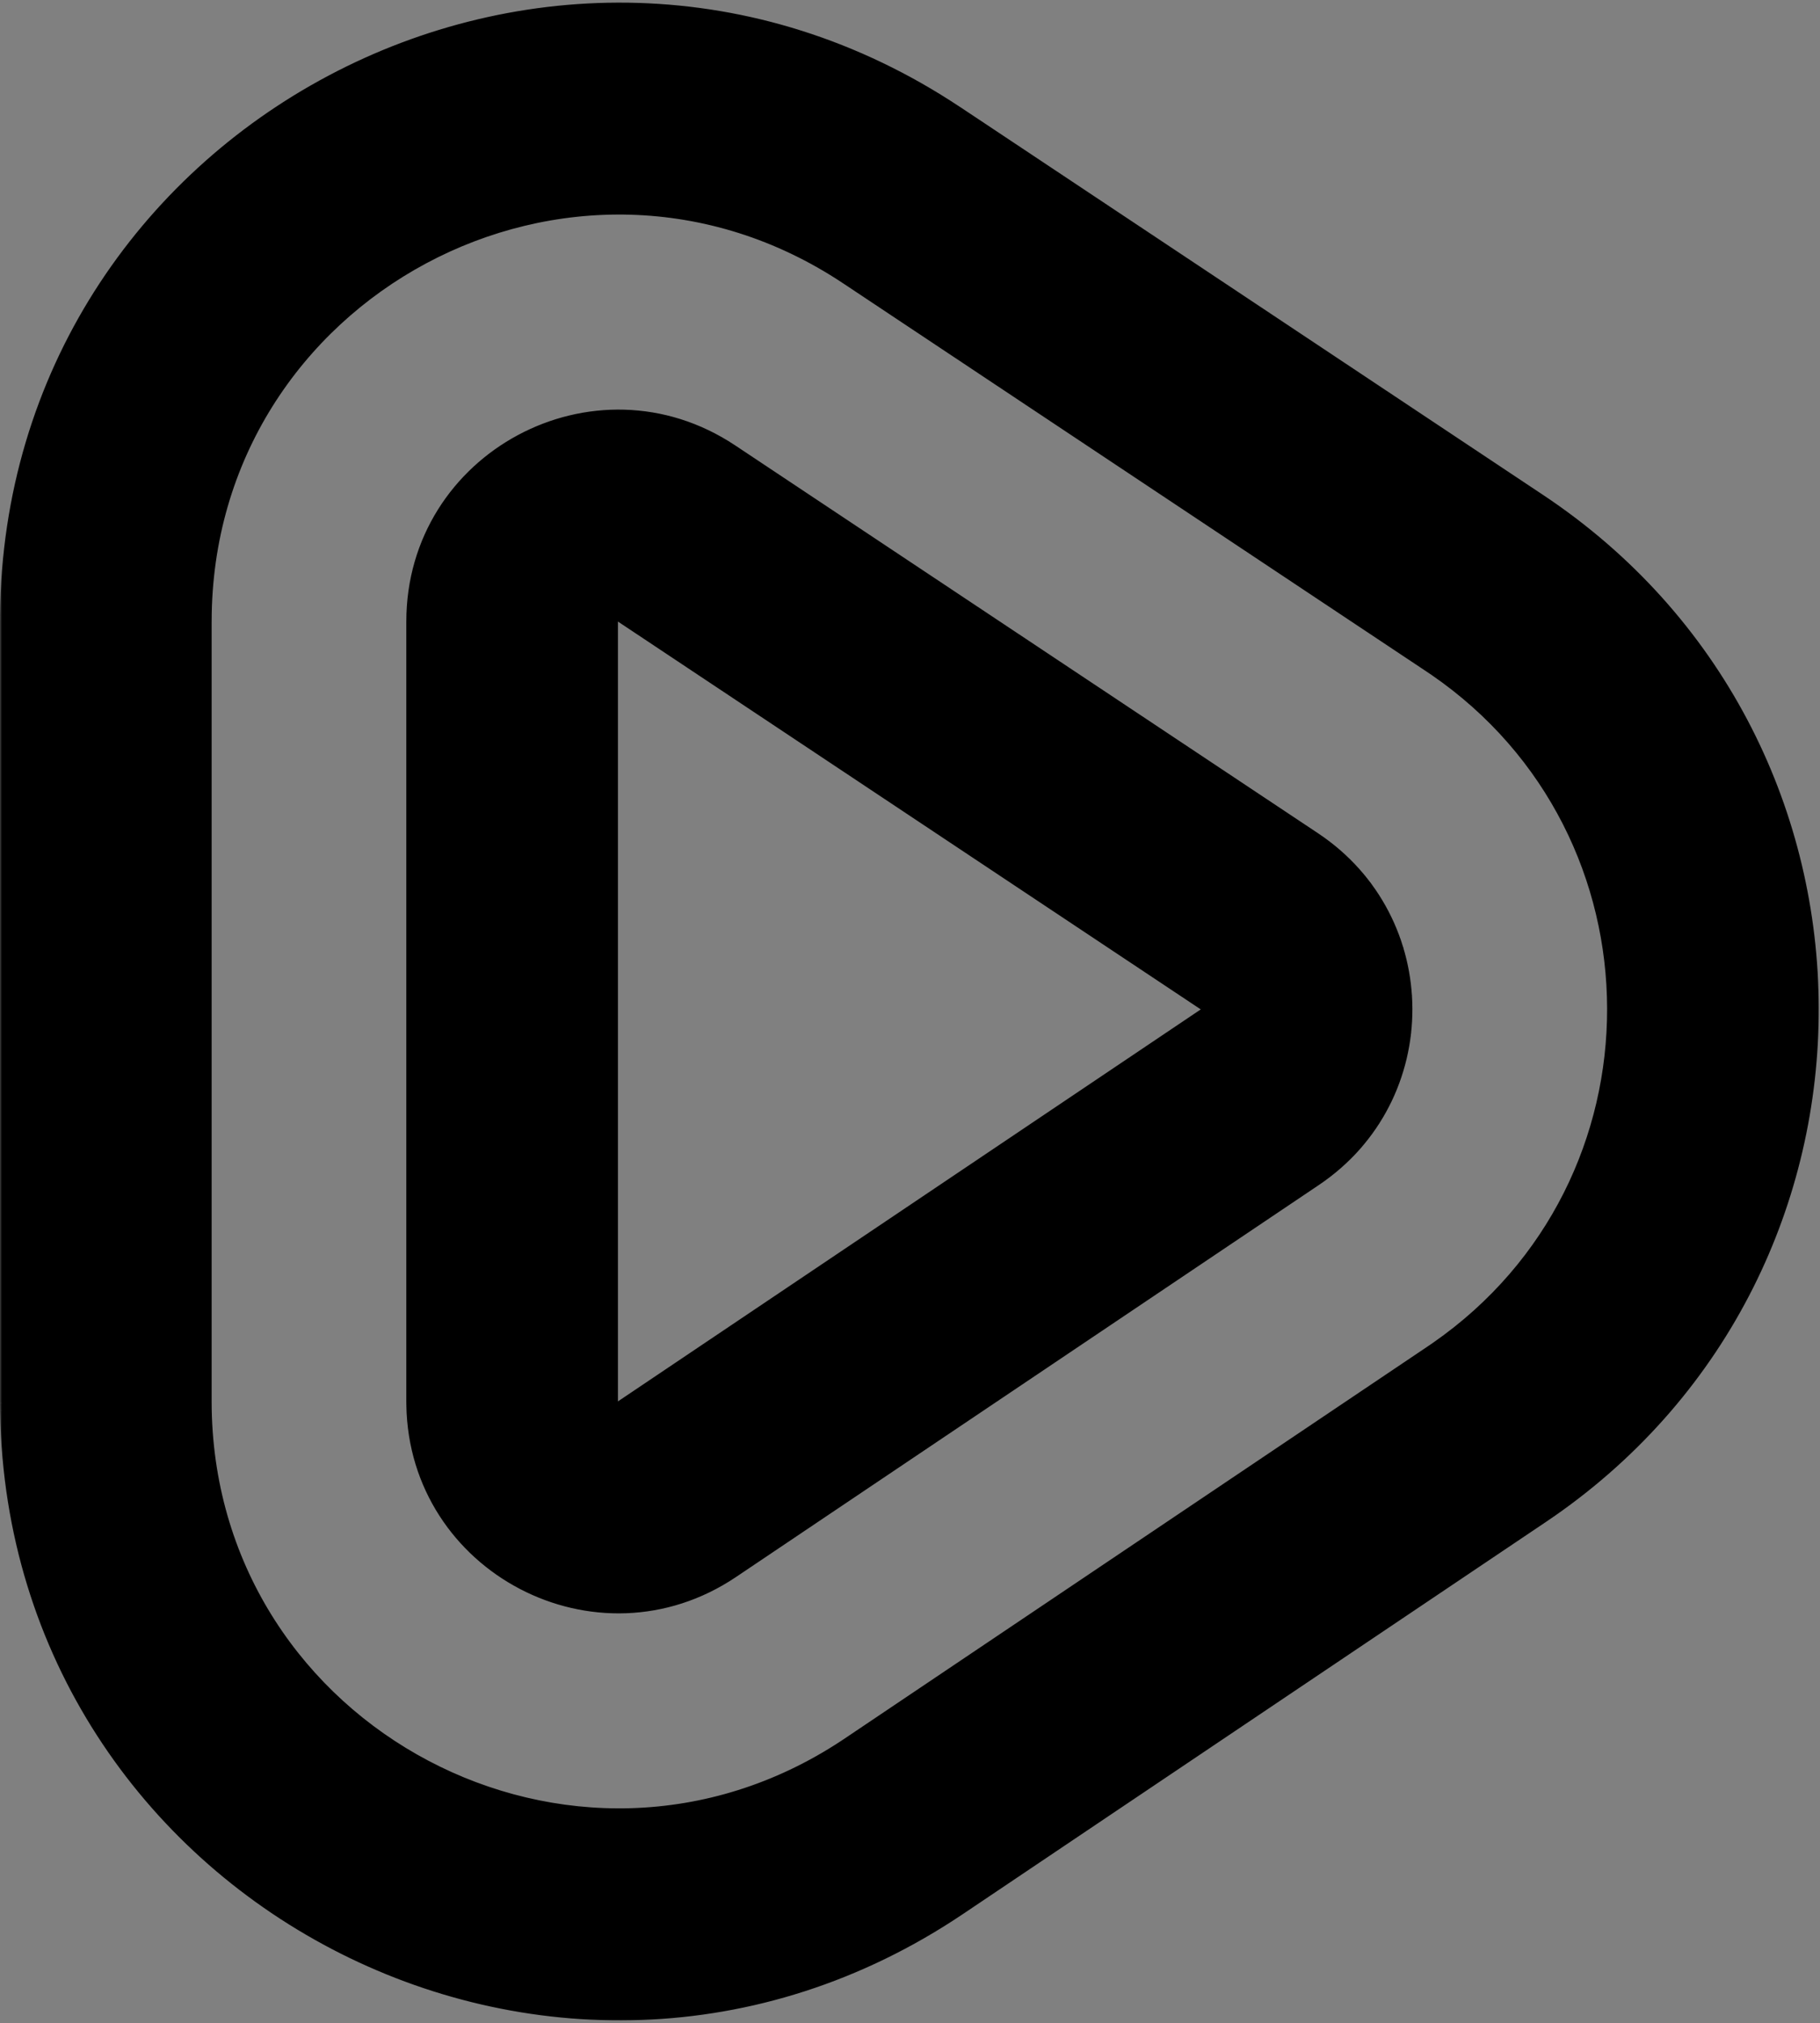
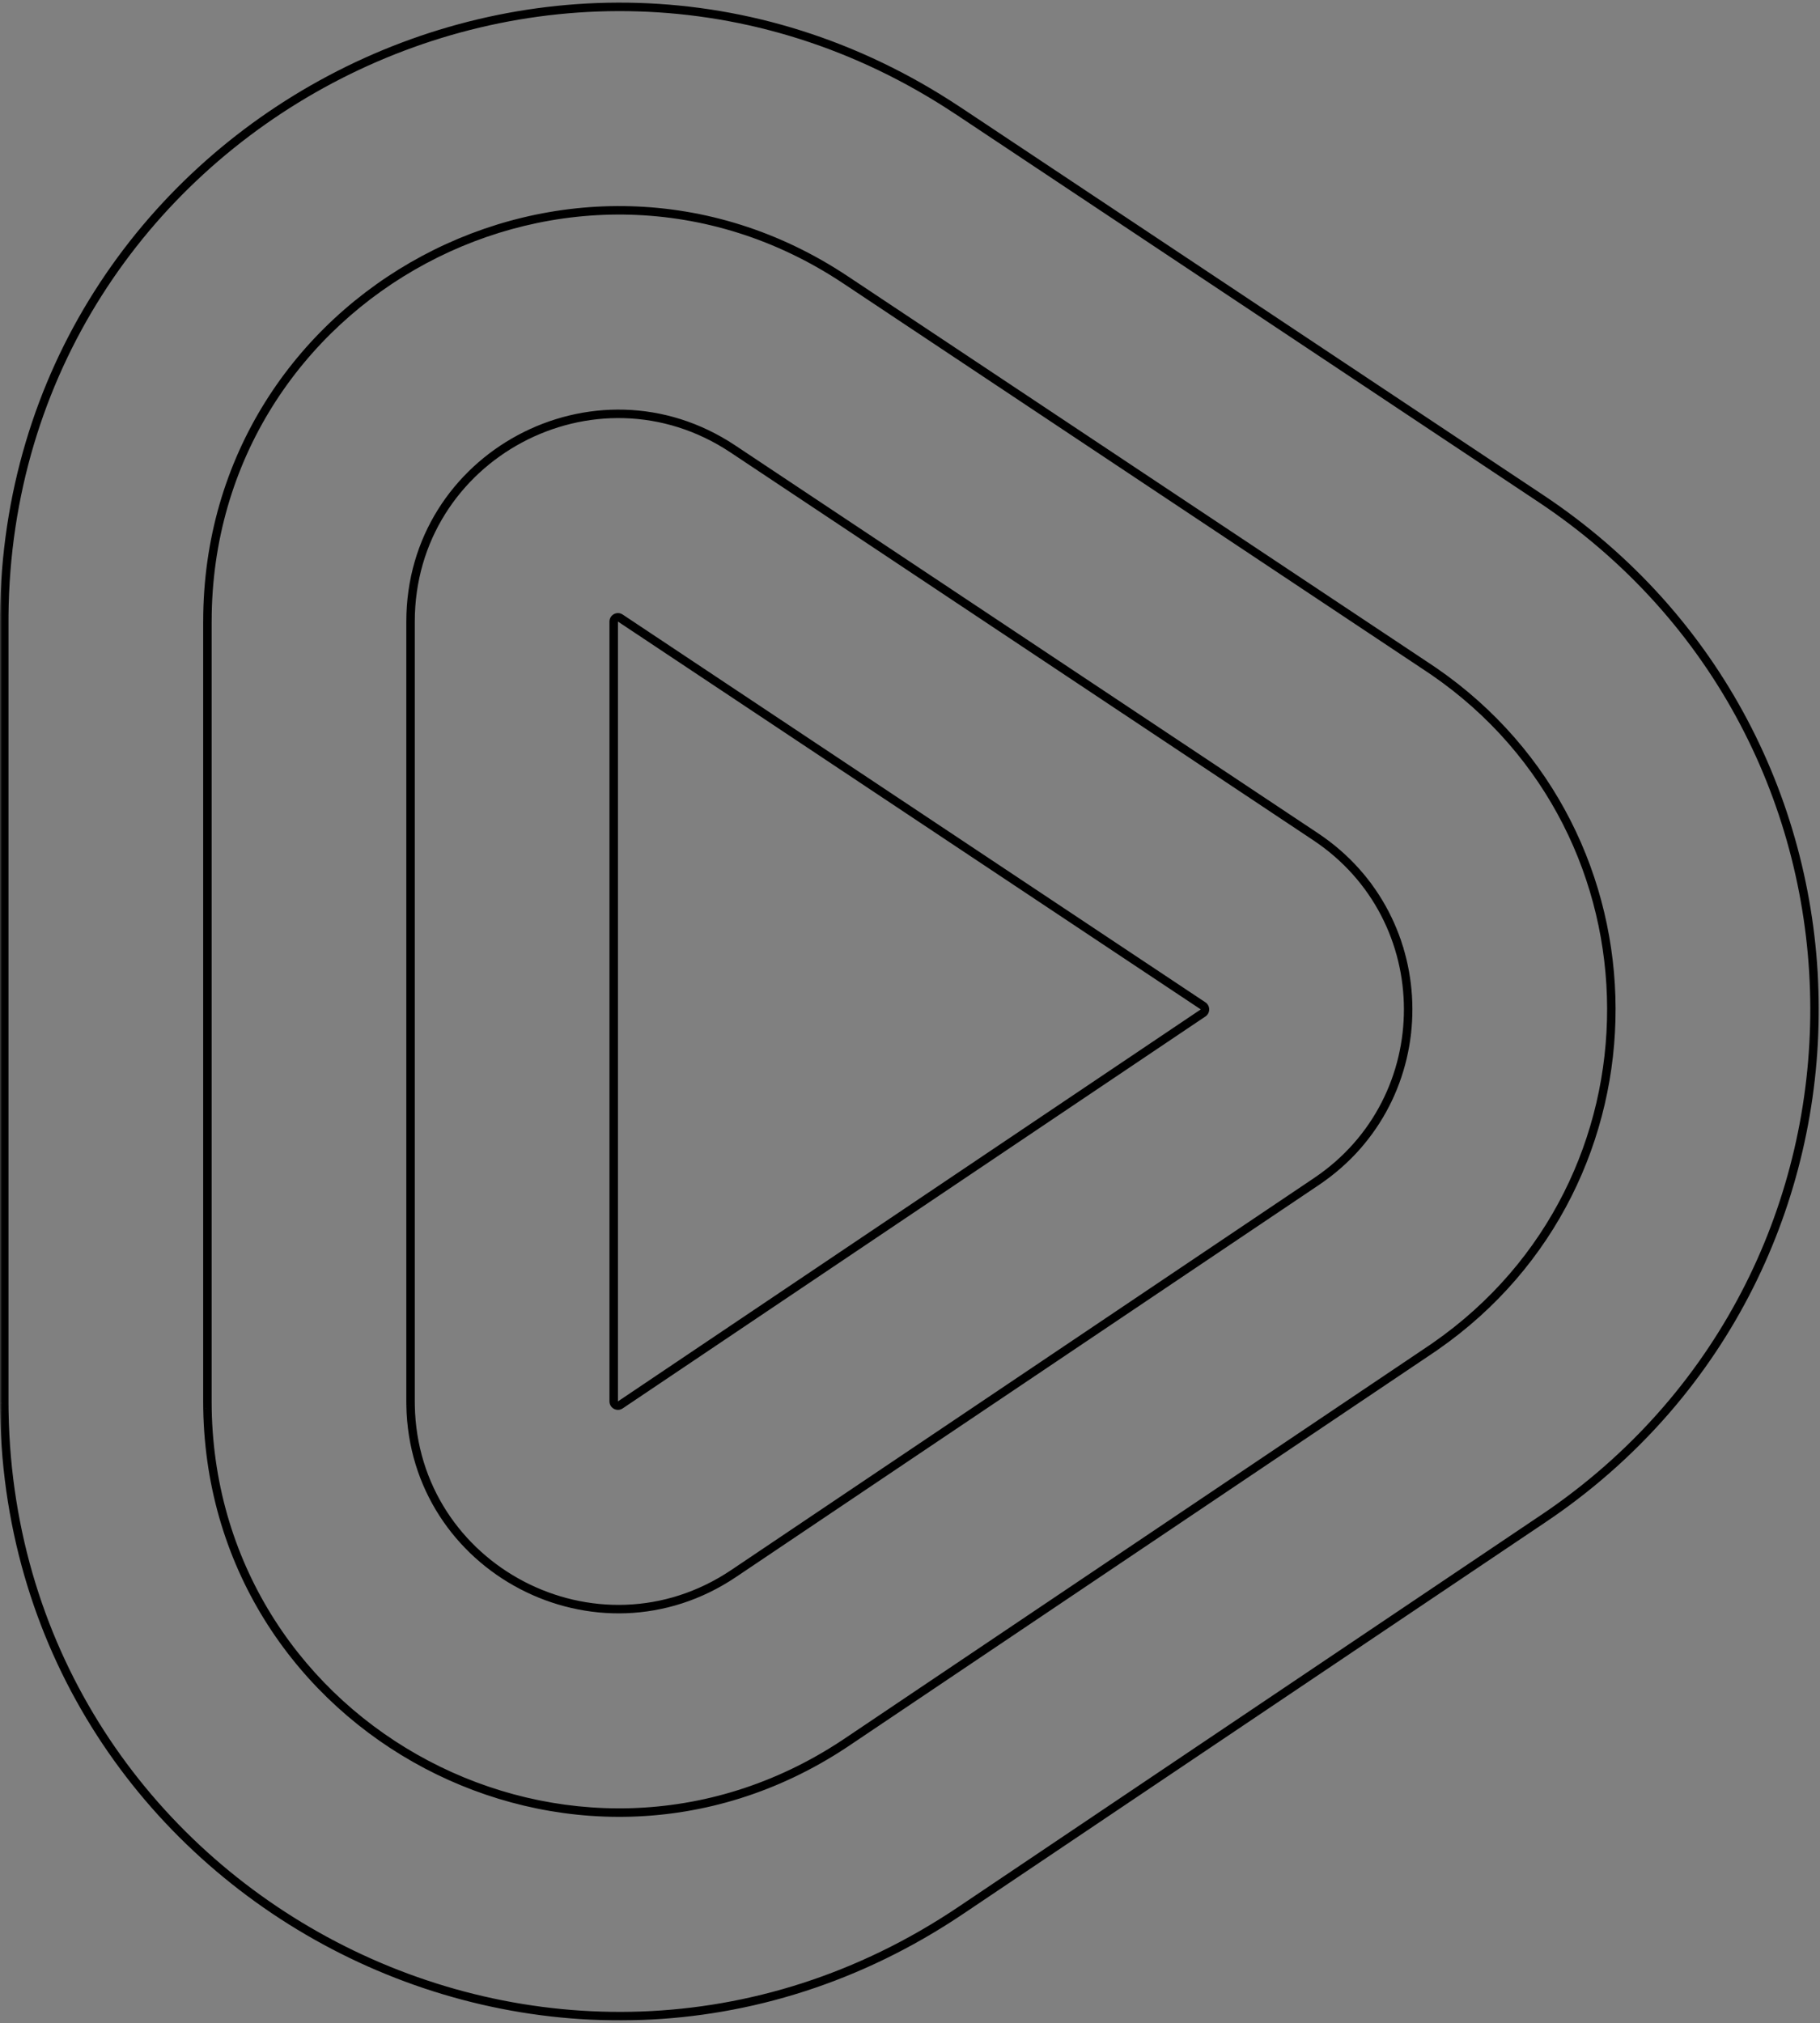
<svg xmlns="http://www.w3.org/2000/svg" viewBox="0 0 430 478">
  <rect x="0" y="0" width="430" height="478" fill="#808080" stroke="none" />
  <mask id="a" x="0" y="-0.377" width="430" height="478" fill="black" maskUnits="userSpaceOnUse">
    <rect y="-.377" width="430" height="478" fill="#fff" />
    <path d="m284.26 237.67c0.037 0.025 0.072 0.051 0.104 0.08l-0.104-0.08z" clip-rule="evenodd" fill-rule="evenodd" />
    <path d="m97 146.87c0-39.118 43.58-62.465 76.146-40.793l137.7 91.638c29.051 19.333 29.156 61.975 0.2 81.451l-137.7 92.618c-32.296 21.721-75.664-1.07-76.339-39.742l-0.008-0.917v-184.26zm48 184.26c0 0.801 0.894 1.277 1.558 0.83l137.7-92.618c0.517-0.348 0.579-1.058 0.189-1.494-0.027-0.031-0.056-0.06-0.089-0.088l-0.104-0.08-137.7-91.638c-0.665-0.442-1.554 0.034-1.554 0.833v184.26z" />
    <path d="m1.006 145.51c1.002-114.94 129.33-183.24 225.33-119.36l137.7 91.638 0.154 0.102 0.153 0.104 1.501 1.016 0.162 0.111c83.348 57.398 83.65 180.55 0.585 238.35l-0.155 0.109-0.158 0.106-1.333 0.912-0.157 0.109-0.159 0.106-137.7 92.618c-95.635 64.323-223.88-3.205-225.9-117.69l-0.009-0.44-0.016-1.772v-184.67l0.006-1.354zm320.04 124.77c-0.664 0.775-1.356 1.534-2.076 2.275 0.54-0.555 1.064-1.122 1.572-1.697l0.504-0.578zm3.948-5.311c-0.037 0.058-0.077 0.114-0.114 0.172l0.14-0.216-0.026 0.044zm1.072-1.754c-0.011 0.02-0.025 0.039-0.037 0.059l0.062-0.104-0.025 0.045zm1.825-3.444c-0.043 0.09-0.088 0.179-0.131 0.268l0.143-0.297-0.012 0.029zm0.276-0.586c-0.026 0.056-0.053 0.111-0.079 0.166l0.095-0.203-0.016 0.037zm0.268-0.588c-0.017 0.037-0.035 0.074-0.051 0.111l0.083-0.186-0.032 0.075zm0.51-1.184c-0.014 0.035-0.03 0.069-0.045 0.104l0.103-0.249-0.058 0.145zm3.363-12.687c-5e-3 0.035-0.011 0.069-0.015 0.103l0.031-0.254-0.016 0.151zm0.095-0.813c-3e-3 0.033-8e-3 0.066-0.011 0.098l0.018-0.172-7e-3 0.074zm0.192-8.624c1e-3 0.019 1e-3 0.039 3e-3 0.058l-0.012-0.17 9e-3 0.112zm-2.002-11.096c0.02 0.068 0.038 0.136 0.058 0.204l-0.086-0.288 0.028 0.084zm-0.622-1.917c0.016 0.047 0.031 0.093 0.047 0.14l-0.096-0.274 0.049 0.134zm-6.937-13.076c0.039 0.052 0.077 0.106 0.116 0.158l-0.214-0.286 0.098 0.128zm-1.225-1.57c7e-3 9e-3 0.014 0.019 0.022 0.028l-0.106-0.129 0.084 0.101zm-272.81 123.69 0.012 1.336 0.004 0.214c1.334 76.309 86.498 121.39 150.37 79.233l0.75-0.5 137.7-92.618 1.333-0.912c55.54-38.652 55.338-121.04-0.392-159.42l-1.338-0.906-137.7-91.637c-64.468-42.902-150.74 3.317-150.74 80.753v184.46z" />
  </mask>
  <path d="m284.26 237.67c0.037 0.025 0.072 0.051 0.104 0.08l-0.104-0.08z" clip-rule="evenodd" fill="#fff" fill-rule="evenodd" />
-   <path d="m97 146.87c0-39.118 43.58-62.465 76.146-40.793l137.7 91.638c29.051 19.333 29.156 61.975 0.2 81.451l-137.7 92.618c-32.296 21.721-75.664-1.07-76.339-39.742l-0.008-0.917v-184.26zm48 184.26c0 0.801 0.894 1.277 1.558 0.83l137.7-92.618c0.517-0.348 0.579-1.058 0.189-1.494-0.027-0.031-0.056-0.06-0.089-0.088l-0.104-0.08-137.7-91.638c-0.665-0.442-1.554 0.034-1.554 0.833v184.26z" />
-   <path d="m1.006 145.51c1.002-114.94 129.33-183.24 225.33-119.36l137.7 91.638 0.154 0.102 0.153 0.104 1.501 1.016 0.162 0.111c83.348 57.398 83.65 180.55 0.585 238.35l-0.155 0.109-0.158 0.106-1.333 0.912-0.157 0.109-0.159 0.106-137.7 92.618c-95.635 64.323-223.88-3.205-225.9-117.69l-0.009-0.44-0.016-1.772v-184.67l0.006-1.354zm320.04 124.77c-0.664 0.775-1.356 1.534-2.076 2.275 0.54-0.555 1.064-1.122 1.572-1.697l0.504-0.578zm3.948-5.311c-0.037 0.058-0.077 0.114-0.114 0.172l0.14-0.216-0.026 0.044zm1.072-1.754c-0.011 0.02-0.025 0.039-0.037 0.059l0.062-0.104-0.025 0.045zm1.825-3.444c-0.043 0.09-0.088 0.179-0.131 0.268l0.143-0.297-0.012 0.029zm0.276-0.586c-0.026 0.056-0.053 0.111-0.079 0.166l0.095-0.203-0.016 0.037zm0.268-0.588c-0.017 0.037-0.035 0.074-0.051 0.111l0.083-0.186-0.032 0.075zm0.51-1.184c-0.014 0.035-0.03 0.069-0.045 0.104l0.103-0.249-0.058 0.145zm3.363-12.687c-5e-3 0.035-0.011 0.069-0.015 0.103l0.031-0.254-0.016 0.151zm0.095-0.813c-3e-3 0.033-8e-3 0.066-0.011 0.098l0.018-0.172-7e-3 0.074zm0.192-8.624c1e-3 0.019 1e-3 0.039 3e-3 0.058l-0.012-0.17 9e-3 0.112zm-2.002-11.096c0.02 0.068 0.038 0.136 0.058 0.204l-0.086-0.288 0.028 0.084zm-0.622-1.917c0.016 0.047 0.031 0.093 0.047 0.14l-0.096-0.274 0.049 0.134zm-6.937-13.076c0.039 0.052 0.077 0.106 0.116 0.158l-0.214-0.286 0.098 0.128zm-1.225-1.57c7e-3 9e-3 0.014 0.019 0.022 0.028l-0.106-0.129 0.084 0.101zm-272.81 123.69 0.012 1.336 0.004 0.214c1.334 76.309 86.498 121.39 150.37 79.233l0.75-0.5 137.7-92.618 1.333-0.912c55.54-38.652 55.338-121.04-0.392-159.42l-1.338-0.906-137.7-91.637c-64.468-42.902-150.74 3.317-150.74 80.753v184.46z" />
  <path d="m284.26 239.33-0.279-0.415 0.558 0.83-0.279-0.415zm0.189-1.494 0.373-0.333v-1e-3l-0.373 0.334zm34.524 34.721 0.358 0.349-0.717-0.698 0.359 0.349zm-34.341-33.692 0.466 0.18-0.932-0.361 0.466 0.181zm0.044-0.582 0.488-0.108-0.976 0.215 0.488-0.107zm-0.044-0.149-0.466 0.182 0.932-0.364-0.466 0.182zm-0.162-0.272 0.383-0.321-0.767 0.641 0.384-0.32zm28.567 39.89 0.299 0.401-0.299-0.401zm4.833-4.098-0.347-0.36 0.347 0.36zm5.084-5.746 0.4 0.3-0.4-0.3zm0.45-0.609-0.404-0.294 0.404 0.294zm2.09-3.121 0.426 0.262-0.426-0.262zm1.127-1.933-0.438-0.241 0.438 0.241zm0.697-1.311 0.445 0.228-0.445-0.228zm2.108-4.715-0.467-0.179 0.467 0.179zm0.507-1.379 0.472 0.165-0.472-0.165zm0.237-0.693-0.474-0.158 0.474 0.158zm0.442-1.398 0.479 0.144-0.479-0.144zm0.206-0.702-0.481-0.137 0.481 0.137zm0.868-3.546 0.489 0.101-0.489-0.101zm0.141-0.716-0.491-0.093 0.491 0.093zm0.251-1.435 0.494 0.079-0.494-0.079zm0.606-6.517-0.5-0.013 0.5 0.013zm-7e-3 -2.907 0.5-0.016-0.5 0.016zm-0.029-0.727-0.499 0.023 0.499-0.023zm-0.3-3.624 0.496-0.06-0.496 0.06zm-0.093-0.722-0.496 0.067 0.496-0.067zm-0.474-2.875 0.491-0.096-0.491 0.096zm-0.302-1.427-0.487 0.11 0.487-0.11zm-0.342-1.42 0.484-0.125-0.484 0.125zm-2.648-7.614-0.457 0.203 0.457-0.203zm-0.62-1.341 0.451-0.216-0.451 0.216zm-2.502-4.559-0.425 0.264 0.425-0.264zm-0.809-1.26 0.416-0.277-0.416 0.277zm-3.171-4.24-0.384 0.321 0.384-0.321zm-2.045-2.29 0.362-0.344-0.362 0.344zm-0.537-0.556-0.357 0.35 0.357-0.35zm-1.108-1.092 0.346-0.362-0.346 0.362zm-3.577-3.102-0.309 0.393 0.309-0.393zm-1.276-0.972 0.296-0.403-0.296 0.403zm-1.32-0.94-0.283 0.412 0.283-0.412zm-27.011 39.75-0.4 0.3 0.805-0.593-0.405 0.293zm0.051 0.079-0.43 0.255 6e-3 0.01 0.424-0.265zm-0.204-0.246 0.303-0.398-0.104-0.08-0.606 0.796 0.104 0.079 0.303-0.397zm-84.224 173.86-0.279-0.415c-63.623 42.792-149.01-2.113-150.34-78.326l-0.5 8e-3 -0.5 9e-3c1.345 77.003 87.616 122.38 151.9 79.139l-0.279-0.415zm84.222-172.35-0.327-0.378c-0.024 0.021-0.039 0.033-0.05 0.04l0.558 0.83c0.059-0.04 0.109-0.081 0.147-0.114l-0.328-0.378zm0.093-0.092-0.374-0.331c-3e-3 3e-3 -0.01 0.01-0.033 0.032l0.342 0.365 0.341 0.365c0.023-0.021 0.061-0.057 0.098-0.099l-0.374-0.332zm0.075-0.095-0.412-0.283c1e-3 -1e-3 -1e-3 1e-3 -6e-3 7e-3 -5e-3 7e-3 -0.011 0.015-0.023 0.028l0.384 0.321 0.383 0.321c0.016-0.02 0.053-0.062 0.087-0.111l-0.413-0.283zm0.055-0.091-0.44-0.237c-2e-3 4e-3 -7e-3 0.011-0.018 0.03l0.422 0.267 0.422 0.268c0.014-0.021 0.034-0.054 0.054-0.091l-0.44-0.237zm0.051-0.11-0.466-0.181c0-1e-3 -1e-3 1e-3 -3e-3 5e-3 -2e-3 5e-3 -4e-3 0.01-9e-3 0.02l0.455 0.207 0.455 0.208c7e-3 -0.014 0.021-0.045 0.034-0.078l-0.466-0.181zm0.035-0.107-0.483-0.127c1e-3 -7e-3 2e-3 -0.01 0-4e-3 0 3e-3 -1e-3 5e-3 -3e-3 0.011-2e-3 5e-3 -4e-3 0.012-7e-3 0.02l0.475 0.155 0.476 0.155 8e-3 -0.024c4e-3 -0.012 0.011-0.034 0.017-0.058l-0.483-0.128zm0.022-0.111-0.494-0.072c-1e-3 7e-3 -3e-3 0.014-4e-3 0.023l0.982 0.19c4e-3 -0.023 8e-3 -0.045 0.011-0.069l-0.495-0.072zm0.011-0.129-0.5-9e-3c0 8e-3 0 0.018-2e-3 0.035l0.996 0.086c3e-3 -0.029 5e-3 -0.065 6e-3 -0.104l-0.5-8e-3zm-5e-3 -0.113-0.497 0.047c2e-3 0.021 2e-3 0.032 2e-3 0.038l0.5-9e-3 0.5-0.01c-1e-3 -0.044-4e-3 -0.084-7e-3 -0.114l-0.498 0.048zm-0.019-0.122-0.488 0.107c3e-3 0.016 5e-3 0.024 6e-3 0.032 2e-3 7e-3 2e-3 9e-3 2e-3 9e-3l0.495-0.068 0.496-0.068c-7e-3 -0.052-0.019-0.101-0.023-0.12l-0.488 0.108zm-0.027-0.099-0.474 0.157c5e-3 0.016 8e-3 0.026 0.01 0.033l0.484-0.125 0.484-0.124c-9e-3 -0.037-0.02-0.071-0.029-0.098l-0.475 0.157zm-0.042-0.107-0.453 0.211c6e-3 0.013 0.01 0.021 0.012 0.028l0.932-0.364c-0.013-0.032-0.026-0.06-0.037-0.085l-0.454 0.21zm-0.137-0.215-0.384 0.32c0.025 0.03 0.043 0.057 0.056 0.081l0.441-0.235 0.441-0.236c-0.05-0.093-0.108-0.176-0.171-0.251l-0.383 0.321zm26.579 41.297 0.279 0.415c0.685-0.461 1.354-0.935 2.008-1.421l-0.299-0.401-0.298-0.401c-0.641 0.477-1.297 0.941-1.969 1.393l0.279 0.415zm1.988-1.407 0.299 0.401c1.741-1.296 3.368-2.68 4.881-4.14l-0.347-0.359-0.347-0.36c-1.482 1.43-3.077 2.786-4.784 4.057l0.298 0.401zm4.833-4.098 0.347 0.359c0.378-0.364 0.75-0.733 1.114-1.107l-0.358-0.349-0.359-0.349c-0.356 0.366-0.72 0.728-1.091 1.086l0.347 0.36zm3.179-3.372 0.38 0.325c0.67-0.784 1.312-1.584 1.925-2.399l-0.4-0.3-0.399-0.301c-0.601 0.799-1.229 1.582-1.886 2.349l0.38 0.326zm1.905-2.374 0.4 0.3c0.153-0.204 0.305-0.409 0.455-0.615l-0.405-0.294-0.404-0.294c-0.147 0.201-0.295 0.402-0.445 0.602l0.399 0.301zm0.45-0.609 0.405 0.294c0.748-1.028 1.452-2.081 2.111-3.153l-0.852-0.524c-0.645 1.051-1.335 2.081-2.068 3.089l0.404 0.294zm2.09-3.121 0.426 0.262c0.396-0.644 0.775-1.295 1.139-1.953l-0.438-0.242-0.438-0.241c-0.355 0.644-0.727 1.282-1.115 1.912l0.426 0.262zm1.127-1.933 0.438 0.242c0.242-0.439 0.477-0.881 0.704-1.325l-0.89-0.456c-0.223 0.436-0.453 0.868-0.69 1.298l0.438 0.241zm0.697-1.311 0.445 0.228c0.798-1.556 1.508-3.146 2.129-4.764l-0.466-0.179-0.467-0.179c-0.609 1.584-1.304 3.142-2.086 4.666l0.445 0.228zm2.108-4.715 0.466 0.179c0.178-0.462 0.349-0.926 0.513-1.393l-0.944-0.33c-0.16 0.457-0.328 0.912-0.502 1.365l0.467 0.179zm0.507-1.379 0.472 0.165c0.081-0.232 0.161-0.466 0.239-0.7l-0.948-0.316c-0.077 0.229-0.155 0.457-0.235 0.686l0.472 0.165zm0.237-0.693 0.474 0.158c0.157-0.469 0.305-0.94 0.447-1.412l-0.958-0.288c-0.139 0.464-0.284 0.925-0.437 1.384l0.474 0.158zm0.442-1.398 0.479 0.144c0.071-0.235 0.141-0.471 0.208-0.709l-0.962-0.274c-0.065 0.232-0.134 0.463-0.204 0.695l0.479 0.144zm0.206-0.702 0.481 0.137c0.337-1.185 0.629-2.379 0.876-3.582l-0.489-0.101-0.49-0.1c-0.243 1.178-0.529 2.349-0.859 3.509l0.481 0.137zm0.868-3.546 0.489 0.101c0.05-0.241 0.097-0.482 0.143-0.723l-0.491-0.094-0.491-0.093c-0.045 0.237-0.092 0.473-0.14 0.709l0.49 0.1zm0.141-0.716 0.491 0.094c0.092-0.483 0.176-0.966 0.254-1.45l-0.988-0.158c-0.076 0.475-0.158 0.949-0.248 1.421l0.491 0.093zm0.251-1.435 0.494 0.079c0.349-2.18 0.552-4.38 0.611-6.582l-0.499-0.014-0.5-0.013c-0.058 2.159-0.258 4.314-0.6 6.451l0.494 0.079zm0.606-6.517 0.499 0.014c0.027-0.979 0.025-1.958-6e-3 -2.937l-1 0.032c0.03 0.959 0.032 1.919 7e-3 2.878l0.5 0.013zm-7e-3 -2.907 0.5-0.016c-8e-3 -0.245-0.018-0.49-0.029-0.735l-0.5 0.024-0.499 0.023c0.011 0.24 0.02 0.48 0.028 0.72l0.5-0.016zm-0.029-0.727 0.5-0.024c-0.057-1.222-0.158-2.444-0.304-3.66l-0.496 0.06-0.497 0.059c0.143 1.192 0.242 2.389 0.298 3.588l0.499-0.023zm-0.3-3.624 0.496-0.06c-0.029-0.244-0.061-0.487-0.094-0.729l-0.495 0.067-0.496 0.067c0.033 0.239 0.064 0.477 0.092 0.714l0.497-0.059zm-0.093-0.722 0.495-0.067c-0.131-0.971-0.29-1.94-0.478-2.904l-0.491 0.096-0.49 0.096c0.184 0.944 0.34 1.893 0.468 2.846l0.496-0.067zm-0.474-2.875 0.491-0.096c-0.094-0.482-0.197-0.963-0.305-1.441l-0.488 0.11-0.487 0.11c0.106 0.471 0.206 0.941 0.299 1.413l0.49-0.096zm-0.302-1.427 0.488-0.11c-0.108-0.479-0.223-0.958-0.346-1.435l-0.968 0.25c0.12 0.466 0.232 0.935 0.339 1.405l0.487-0.11zm-0.342-1.42 0.484-0.125c-0.675-2.62-1.567-5.194-2.675-7.692l-0.914 0.406c1.085 2.446 1.959 4.968 2.621 7.536l0.484-0.125zm-2.648-7.614 0.457-0.203c-0.201-0.454-0.411-0.906-0.626-1.354l-0.451 0.216-0.451 0.217c0.212 0.44 0.417 0.882 0.614 1.327l0.457-0.203zm-0.62-1.341 0.451-0.216c-0.755-1.572-1.598-3.109-2.528-4.606l-0.425 0.263-0.425 0.264c0.911 1.467 1.737 2.973 2.476 4.512l0.451-0.217zm-2.502-4.559 0.425-0.263c-0.266-0.428-0.538-0.853-0.818-1.274l-0.416 0.277-0.417 0.277c0.274 0.412 0.541 0.828 0.801 1.247l0.425-0.264zm-0.809-1.26 0.416-0.277c-0.98-1.474-2.049-2.904-3.204-4.284l-0.383 0.321-0.384 0.321c1.132 1.352 2.178 2.753 3.138 4.196l0.417-0.277zm-3.171-4.24 0.383-0.321c-0.66-0.788-1.349-1.559-2.066-2.313l-0.362 0.344-0.362 0.345c0.702 0.739 1.377 1.494 2.023 2.266l0.384-0.321zm-2.045-2.29 0.362-0.344c-0.179-0.188-0.359-0.376-0.543-0.563l-0.356 0.351-0.357 0.35c0.178 0.182 0.355 0.366 0.532 0.551l0.362-0.345zm-0.537-0.556 0.356-0.351c-0.365-0.372-0.738-0.74-1.118-1.103l-0.346 0.362-0.345 0.362c0.372 0.355 0.738 0.715 1.096 1.08l0.357-0.35zm-1.108-1.092 0.346-0.362c-1.141-1.089-2.345-2.134-3.614-3.132l-0.309 0.392-0.309 0.393c1.243 0.979 2.424 2.004 3.541 3.071l0.345-0.362zm-3.577-3.102 0.309-0.392c-0.422-0.333-0.851-0.661-1.289-0.983l-0.296 0.403-0.297 0.402c0.428 0.316 0.849 0.637 1.264 0.963l0.309-0.393zm-1.276-0.972 0.296-0.403c-0.437-0.322-0.881-0.638-1.332-0.948l-0.284 0.411-0.283 0.412c0.442 0.305 0.878 0.615 1.306 0.93l0.297-0.402zm-1.32-0.94 0.284-0.411c-0.226-0.156-0.453-0.31-0.682-0.463l-0.277 0.417-0.277 0.416c0.224 0.149 0.447 0.301 0.669 0.453l0.283-0.412zm0.644 80.217-0.29-0.408c-0.078 0.056-0.155 0.11-0.232 0.165l0.288 0.409 0.287 0.409c0.08-0.056 0.159-0.112 0.237-0.168l-0.29-0.407zm0.869-0.63-0.298-0.401c-0.018 0.013-0.037 0.027-0.059 0.043-0.022 0.015-0.047 0.033-0.073 0.052l0.297 0.402 0.297 0.403c0.019-0.014 0.038-0.027 0.061-0.044 0.022-0.016 0.048-0.034 0.074-0.054l-0.299-0.401zm0 0 0.303 0.398 0.234-0.178-0.303-0.398-0.302-0.398-0.235 0.178 0.303 0.398zm5.936-5.195-0.359-0.349c-0.178 0.184-0.358 0.366-0.54 0.547l0.353 0.354 0.352 0.355c0.186-0.185 0.37-0.372 0.552-0.558l-0.358-0.349zm5.091-6.192-0.411-0.284c-0.061 0.088-0.109 0.159-0.165 0.239l0.409 0.287 0.41 0.287c0.056-0.08 0.118-0.171 0.169-0.244l-0.412-0.285zm0.481-0.707-0.416-0.277c-0.044 0.065-0.086 0.129-0.129 0.192l0.415 0.279 0.415 0.28c0.044-0.066 0.088-0.132 0.131-0.197l-0.416-0.277zm3.087-5.348-0.448-0.221c-0.075 0.151-0.15 0.301-0.227 0.451l0.446 0.226 0.446 0.227c0.078-0.154 0.155-0.307 0.231-0.461l-0.448-0.222zm1.148-2.5-0.46-0.195c-0.038 0.088-0.076 0.177-0.114 0.265l0.918 0.398c0.039-0.091 0.078-0.181 0.116-0.272l-0.46-0.196zm2.34-6.882-0.484-0.126c-0.032 0.123-0.062 0.241-0.094 0.36l0.966 0.258c0.033-0.124 0.065-0.248 0.096-0.367l-0.484-0.125zm0.204-0.816-0.486-0.117c-0.025 0.106-0.051 0.212-0.077 0.317l0.485 0.12 0.485 0.121c0.027-0.108 0.053-0.216 0.079-0.324l-0.486-0.117zm0.181-0.775-0.488-0.109c-0.016 0.071-0.03 0.13-0.048 0.209l0.487 0.112 0.488 0.111c0.014-0.062 0.033-0.144 0.049-0.214l-0.488-0.109zm0.995-6.385-0.498-0.045c-8e-3 0.086-0.015 0.17-0.023 0.253l0.498 0.048 0.497 0.047c9e-3 -0.087 0.016-0.173 0.024-0.258l-0.498-0.045zm0.069-0.844-0.498-0.036c-0.01 0.132-0.02 0.265-0.031 0.399l0.498 0.041 0.498 0.04c0.011-0.135 0.022-0.271 0.032-0.408l-0.499-0.036zm0.047-0.715-0.499-0.029c-7e-3 0.115-0.014 0.229-0.022 0.348l0.998 0.066c7e-3 -0.116 0.015-0.236 0.022-0.356l-0.499-0.029zm-48.093-2.323-0.41-0.285c1e-3 -1e-3 0 0-4e-3 5e-3 -3e-3 3e-3 -5e-3 6e-3 -9e-3 0.01-4e-3 6e-3 -7e-3 9e-3 -0.012 0.016l0.386 0.318 0.385 0.318c0.012-0.015 0.045-0.054 0.075-0.097l-0.411-0.285zm0.06-0.099-0.441-0.235c-5e-3 8e-3 -0.011 0.018-0.018 0.029l0.424 0.266 0.423 0.266c0.018-0.029 0.036-0.059 0.053-0.092l-0.441-0.234zm0.049-0.106-0.466-0.181c-1e-3 3e-3 -4e-3 8e-3 -0.013 0.028l0.453 0.211 0.454 0.21c8e-3 -0.018 0.024-0.051 0.038-0.088l-0.466-0.18zm0.035-0.109-0.484-0.127c-2e-3 0.01-5e-3 0.02-9e-3 0.03l0.95 0.312c0.01-0.029 0.019-0.059 0.027-0.089l-0.484-0.126zm9e-3 -0.473-0.488 0.108c6e-3 0.029 7e-3 0.036 8e-3 0.04l0.495-0.067 0.496-0.067c-7e-3 -0.051-0.018-0.098-0.023-0.122l-0.488 0.108zm-0.029-0.104-0.473 0.16c8e-3 0.026 0.01 0.033 0.011 0.036l0.485-0.122 0.485-0.123c-0.012-0.046-0.026-0.087-0.034-0.11l-0.474 0.159zm-0.039-0.099-0.454 0.209c7e-3 0.015 0.01 0.023 0.012 0.027l0.466-0.182 0.465-0.182c-0.012-0.032-0.025-0.06-0.035-0.082l-0.454 0.21zm-0.064-0.117-0.421 0.269c4e-3 6e-3 8e-3 0.013 0.011 0.018s5e-3 8e-3 7e-3 0.011c4e-3 5e-3 3e-3 5e-3 1e-3 2e-3l0.441-0.237 0.441-0.236c-0.024-0.044-0.055-0.09-0.059-0.096l-0.421 0.269zm-0.074-0.101-0.384 0.321c0.011 0.013 0.017 0.019 0.022 0.026 5e-3 5e-3 6e-3 7e-3 5e-3 6e-3l0.41-0.286 0.411-0.285c-0.032-0.046-0.067-0.086-0.081-0.103l-0.383 0.321zm-0.068-0.073-0.349 0.357c5e-3 6e-3 0.011 0.011 0.015 0.015s6e-3 6e-3 9e-3 8e-3c4e-3 5e-3 3e-3 4e-3 0 0l0.372-0.333 0.373-0.334c-0.03-0.033-0.07-0.07-0.07-0.071l-0.35 0.358zm48.115-3.561-0.499 0.043c9e-3 0.105 0.018 0.211 0.027 0.316l0.498-0.039 0.498-0.04c-8e-3 -0.107-0.017-0.215-0.026-0.323l-0.498 0.043zm-0.084-0.885-0.498 0.051c0.014 0.13 0.026 0.259 0.039 0.391l0.498-0.048 0.497-0.048c-0.012-0.131-0.025-0.265-0.039-0.398l-0.497 0.052zm-1.6-8.33-0.481 0.137c0.024 0.085 0.046 0.162 0.069 0.242l0.481-0.133 0.482-0.134c-0.023-0.083-0.048-0.169-0.07-0.248l-0.481 0.136zm-1.22-3.735-0.468 0.174c0.031 0.084 0.051 0.142 0.086 0.238l0.469-0.172 0.47-0.172c-0.024-0.063-0.06-0.166-0.088-0.242l-0.469 0.174zm-0.43-1.112-0.465 0.186c0.04 0.099 0.079 0.196 0.117 0.293l0.466-0.182 0.465-0.183c-0.039-0.101-0.08-0.202-0.119-0.3l-0.464 0.186zm-0.368-0.893-0.46 0.195c0.059 0.139 0.117 0.279 0.175 0.42l0.924-0.382c-0.058-0.142-0.118-0.285-0.178-0.428l-0.461 0.195zm-1.255-2.728-0.448 0.223c0.1 0.2 0.199 0.402 0.296 0.604l0.45-0.217 0.451-0.217c-0.099-0.206-0.2-0.411-0.302-0.616l-0.447 0.223zm-0.63-1.22-0.441 0.236c0.046 0.087 0.092 0.174 0.139 0.263l0.442-0.233 0.443-0.233c-0.047-0.089-0.094-0.179-0.142-0.269l-0.441 0.236zm-0.327-0.601-0.438 0.242c0.058 0.106 0.116 0.211 0.173 0.315l0.439-0.238 0.44-0.239c-0.059-0.108-0.118-0.215-0.177-0.322l-0.437 0.242zm-0.305-0.542-0.435 0.248c0.038 0.065 0.072 0.125 0.107 0.187l0.435-0.246 0.436-0.246c-0.036-0.064-0.074-0.13-0.109-0.19l-0.434 0.247zm-2.584-4.05-0.408 0.289c0.089 0.125 0.177 0.251 0.266 0.379l0.41-0.286 0.411-0.285c-0.089-0.128-0.18-0.258-0.272-0.387l-0.407 0.29zm-0.384-0.534-0.403 0.296c0.123 0.168 0.245 0.339 0.368 0.512l0.407-0.29 0.408-0.29c-0.124-0.173-0.249-0.348-0.376-0.523l-0.404 0.295zm-0.838-1.108-0.395 0.307c0.076 0.098 0.15 0.192 0.223 0.287l0.794-0.608c-0.076-0.099-0.153-0.197-0.227-0.293l-0.395 0.307zm-0.463-0.587-0.39 0.313c0.084 0.105 0.167 0.209 0.25 0.313l0.392-0.309 0.393-0.31c-0.085-0.107-0.17-0.214-0.255-0.32l-0.39 0.313zm-5.292-5.614-0.335 0.371c0.072 0.065 0.135 0.121 0.202 0.182l0.337-0.369 0.338-0.368c-0.069-0.063-0.142-0.129-0.206-0.187l-0.336 0.371zm-1.755-1.517-0.317 0.386c0.044 0.037 0.083 0.069 0.131 0.11l0.638-0.77c-0.04-0.034-0.089-0.075-0.134-0.112l-0.318 0.386zm-30.722 38.558 0.279 0.415c0.685-0.461 0.834-1.342 0.465-1.989l-0.434 0.248-0.434 0.247c0.125 0.221 0.069 0.513-0.155 0.664l0.279 0.415zm0.253-1.415 0.405-0.293c-0.03-0.041-0.062-0.081-0.096-0.119l-0.746 0.666c0.011 0.012 0.022 0.025 0.031 0.039l0.406-0.293zm-0.043-0.053-0.384 0.32c0.02 0.024 0.036 0.046 0.048 0.067l0.86-0.51c-0.042-0.072-0.09-0.138-0.141-0.198l-0.383 0.321zm0.094 0.132-0.424 0.265 1e-3 1e-3c0 1e-3 0 1e-3 1e-3 2e-3 0 1e-3 1e-3 2e-3 2e-3 3e-3l0.426-0.261 0.426-0.262s-5e-3 -8e-3 -8e-3 -0.014l-0.424 0.266zm6e-3 0.01-0.431 0.253c0.431-0.253 0.862-0.507 0.862-0.507s-0.431 0.254-0.862 0.507l0.431-0.253 0.431-0.254c-0.431 0.254-0.862 0.507-0.862 0.507s0.431-0.253 0.862-0.507l-0.431 0.254zm-0.1-0.142-0.384 0.32c0.018 0.022 0.023 0.028 0.027 0.033l0.4-0.3 0.399-0.301c-0.023-0.031-0.047-0.059-0.059-0.073l-0.383 0.321zm-0.214-0.194 0.554-0.833-0.554 0.833zm0.104 0.08-0.656 0.754 1e-3 1e-3 0.655-0.755zm-111.21-131.68 0.554-0.833-0.554 0.833zm137.7 91.638 0.554-0.833-0.554 0.833zm0.2 81.451 0.558 0.83-0.558-0.83zm-137.7 92.618 0.558 0.83-0.558-0.83zm-76.339-39.742-1 8e-3 2e-4 9e-3 1-0.017zm-0.008-0.917h-1v8e-3l1-8e-3zm49.558 0.83 0.558 0.83-0.558-0.83zm137.7-92.618 0.558 0.83-0.558-0.83zm0.189-1.494-0.746 0.666 0.746-0.666zm-137.9-91.806 0.554-0.832-0.554 0.832zm-145.55-0.522-1-9e-3 -1.899e-5 4e-3 1 5e-3zm225.33-119.36 0.554-0.833-0.554 0.833zm137.7 91.638 0.556-0.831-2e-3 -2e-3 -0.554 0.833zm0.154 0.102 0.559-0.828-4e-3 -3e-3 -0.555 0.831zm0.153 0.104 0.56-0.828-1e-3 -1e-3 -0.559 0.829zm1.501 1.016 0.566-0.825-6e-3 -4e-3 -0.56 0.829zm0.162 0.111 0.567-0.824h-1e-3l-0.566 0.824zm0.585 238.35-0.571-0.82h-2e-3l0.573 0.82zm-0.155 0.109 0.56 0.828 0.012-8e-3 -0.572-0.82zm-0.158 0.106-0.56-0.828-4e-3 3e-3 0.564 0.825zm-1.333 0.912-0.564-0.825-3e-3 2e-3 0.567 0.823zm-0.157 0.109 0.556 0.831 0.012-8e-3 -0.568-0.823zm-0.159 0.106-0.556-0.831-2e-3 1e-3 0.558 0.83zm-137.7 92.618 0.558 0.83-0.558-0.83zm-225.9-117.69 1-0.018-5e-5 -2e-3 -1 0.02zm-0.009-0.44-1 9e-3 2.236e-4 0.011 1-0.02zm-0.016-1.772h-1l7.7709e-5 9e-3 1-9e-3zm0-184.67-1-4e-3v4e-3h1zm320.05 123.42 0.759 0.65-1.513-1.307 0.754 0.657zm-0.504 0.578 0.749 0.662 5e-3 -5e-3 -0.754-0.657zm4.452-5.889 0.842 0.539 8e-3 -0.012 8e-3 -0.013-0.858-0.514zm-0.114 0.172-0.84-0.543 1.679 1.088-0.839-0.545zm0.14-0.216 0.858 0.514-1.697-1.059 0.839 0.545zm1.046-1.71 0.864 0.503 8e-3 -0.013 7e-3 -0.013-0.879-0.477zm-0.037 0.059-0.863-0.505 1.725 1.013-0.862-0.508zm0.062-0.104 0.878 0.477-1.74-0.985 0.862 0.508zm1.8-3.399 0.901 0.432 9e-3 -0.017 7e-3 -0.017-0.917-0.398zm-0.131 0.268-0.901-0.435 1.8 0.873-0.899-0.438zm0.143-0.297 0.918 0.398-1.818-0.833 0.9 0.435zm0.264-0.557 0.907 0.42 8e-3 -0.015 7e-3 -0.017-0.922-0.388zm-0.079 0.166-0.906-0.422 1.812 0.846-0.906-0.424zm0.095-0.203 0.921 0.388-1.828-0.81 0.907 0.422zm0.252-0.551 0.913 0.408 6e-3 -0.014-0.919-0.394zm-0.051 0.111-0.913-0.409 1.825 0.819-0.912-0.41zm0.083-0.186 0.919 0.394-1.832-0.802 0.913 0.408zm0.478-1.109 0.924 0.383 3e-3 -6e-3 2e-3 -7e-3 -0.929-0.37zm-0.045 0.104-0.924-0.38 1.847 0.766-0.923-0.386zm0.103-0.249 0.929 0.371-1.854-0.751 0.925 0.38zm3.305-12.542 0.992 0.126 1e-3 -9e-3 1e-3 -8e-3 -0.994-0.109zm-0.015 0.103-0.993-0.122 1.985 0.249-0.992-0.127zm0.031-0.254 0.994 0.109-1.986-0.231 0.992 0.122zm0.079-0.662 0.994 0.109 1e-3 -9e-3 1e-3 -8e-3 -0.996-0.092zm-0.011 0.098-0.995-0.106 1.988 0.217-0.993-0.111zm0.018-0.172 0.996 0.091-1.99-0.198 0.994 0.107zm0.185-8.55 0.998-0.065-1e-3 -0.013-0.997 0.078zm3e-3 0.058-0.998 0.069 1.996-0.132-0.998 0.063zm-0.012-0.17 0.997-0.079-1.995 0.147 0.998-0.068zm-1.993-10.984 0.957-0.289-6e-3 -0.02-0.951 0.309zm0.058 0.204-0.958 0.286 1.917-0.571-0.959 0.285zm-0.086-0.288 0.951-0.309-1.909 0.595 0.958-0.286zm-0.594-1.833 0.944-0.328-2e-3 -7e-3 -3e-3 -8e-3 -0.939 0.343zm0.047 0.14-0.944 0.33 1.889-0.656-0.945 0.326zm-0.096-0.274 0.939-0.343-1.883 0.674 0.944-0.331zm-6.888-12.942 0.801-0.599-6e-3 -8e-3 -0.795 0.607zm0.116 0.158-0.801 0.599 1.605-1.194-0.804 0.595zm-0.214-0.286 0.795-0.607-1.596 1.206 0.801-0.599zm-1.127-1.442 0.775-0.632-8e-3 -9e-3 -0.767 0.641zm0.022 0.028-0.771 0.637 1.547-1.268-0.776 0.631zm-0.106-0.129 0.767-0.641-1.539 1.278 0.772-0.637zm-272.73 123.79h-1v8e-3l1-8e-3zm0.012 1.336-1 8e-3 2e-4 0.01 1-0.018zm0.004 0.214 1-0.017v-1e-3l-1 0.018zm150.37 79.233 0.551 0.835 4e-3 -3e-3 -0.555-0.832zm0.75-0.5 0.555 0.832 3e-3 -2e-3 -0.558-0.83zm137.7-92.618 0.558 0.829 7e-3 -4e-3 -0.565-0.825zm1.333-0.912 0.565 0.825 6e-3 -5e-3 -0.571-0.82zm-0.392-159.42 0.567-0.824-6e-3 -5e-3 -0.561 0.829zm-1.338-0.906 0.561-0.828-7e-3 -4e-3 -0.554 0.832zm-137.7-91.637 0.554-0.833-0.554 0.833zm-150.74 80.753h-1 1zm235.26 90.805-0.554 0.832 2e-3 2e-3 0.656-0.754 0.656-0.755c-0.064-0.056-0.133-0.109-0.206-0.158l-0.554 0.833zm-187.26-90.805h1c0-38.319 42.691-61.19 74.592-39.961l0.554-0.832 0.554-0.833c-33.23-22.114-77.7 1.71-77.7 41.626h1zm76.146-40.793-0.554 0.832 137.7 91.638 0.554-0.832 0.554-0.833-137.7-91.638-0.554 0.833zm137.7 91.638-0.554 0.832c28.458 18.939 28.561 60.71 0.196 79.789l1.116 1.66c29.547-19.874 29.44-63.386-0.204-83.114l-0.554 0.833zm0.2 81.451-0.558-0.83-137.7 92.618 1.116 1.66 137.7-92.618-0.558-0.83zm-137.7 92.618-0.558-0.83c-31.636 21.278-74.119-1.048-74.781-38.93l-1 0.018-1 0.017c0.69 39.463 44.942 62.72 77.897 40.555l-0.558-0.83zm-76.339-39.742 1-9e-3 -0.008-0.917-1 9e-3 -1 8e-3 0.008 0.917 1-8e-3zm-0.008-0.917h1v-184.26h-2v184.26h1zm48 0h-1c0 1.601 1.788 2.553 3.116 1.66l-1.116-1.66h-1zm1.558 0.83 0.558 0.83 137.7-92.618-1.116-1.66-137.7 92.618 0.558 0.83zm137.7-92.618 0.558 0.83c1.039-0.699 1.155-2.119 0.377-2.99l-1.492 1.332c-1e-3 -1e-3 -1e-3 -2e-3 -2e-3 -3e-3 0-1e-3 -1e-3 -2e-3 -1e-3 -2e-3 1e-3 1e-3 1e-3 3e-3 1e-3 6e-3 0 2e-3 -1e-3 1e-3 1e-3 -1e-3 0-1e-3 1e-3 -3e-3 2e-3 -3e-3 1e-3 -1e-3 0 0-3e-3 2e-3l0.559 0.829zm0.189-1.494 0.746-0.666c-0.052-0.059-0.111-0.119-0.179-0.177l-0.656 0.755-0.655 0.755c-2e-3 -1e-3 -3e-3 -2e-3 -3e-3 -3e-3 -1e-3 -1e-3 0 0 1e-3 2e-3l0.746-0.666zm-0.193-0.168 0.554-0.833-137.7-91.637-0.554 0.832-0.554 0.833 137.7 91.637 0.554-0.832zm-137.7-91.638 0.554-0.832c-1.329-0.885-3.108 0.068-3.108 1.665h2l0.554-0.833zm-1.554 0.833h-1v184.26h2v-184.26h-1zm-143.99-1.355 1 8e-3c0.995-114.14 128.44-181.97 223.77-118.53l1.108-1.665c-96.655-64.322-225.87 4.451-226.88 120.18l1 9e-3zm225.33-119.36-0.554 0.833 137.7 91.637 0.554-0.832 0.554-0.833-137.7-91.637-0.554 0.833zm137.7 91.638-0.556 0.831 0.154 0.103 0.556-0.832 0.555-0.831-0.153-0.102-0.556 0.831zm0.154 0.102-0.56 0.829 0.153 0.104 0.56-0.829 0.559-0.829-0.153-0.103-0.559 0.828zm0.153 0.104-0.561 0.828 1.501 1.016 0.561-0.828 0.56-0.829-1.501-1.015-0.56 0.828zm1.501 1.016-0.566 0.824 0.162 0.111 1.132-1.648-0.162-0.112-0.566 0.825zm0.162 0.111-0.567 0.824c82.772 57.001 83.072 179.3 0.581 236.71l0.571 0.82 0.571 0.821c83.638-58.206 83.334-182.2-0.589-240l-0.567 0.824zm0.585 238.35-0.573-0.82-0.155 0.109 0.573 0.82 0.572 0.82 0.155-0.109-0.572-0.82zm-0.155 0.109-0.561-0.828-0.157 0.106 0.56 0.828 0.561 0.828 0.157-0.106-0.56-0.828zm-0.158 0.106-0.564-0.825-1.333 0.912 0.564 0.825 0.565 0.826 1.333-0.912-0.565-0.826zm-1.333 0.912-0.567-0.823-0.157 0.108 0.567 0.824 0.568 0.823 0.157-0.108-0.568-0.824zm-0.157 0.109-0.556-0.831-0.159 0.106 1.112 1.662 0.159-0.106-0.556-0.831zm-0.159 0.106-0.558-0.83-137.7 92.619 0.558 0.829 0.558 0.83 137.7-92.618-0.558-0.83zm-137.7 92.618-0.558-0.829c-94.974 63.878-222.33-3.182-224.34-116.88l-2 0.036c2.039 115.27 131.16 183.27 227.46 118.5l-0.558-0.83zm-225.9-117.69 1-0.02-0.009-0.44-2 0.04 0.009 0.44 1-0.02zm-0.009-0.44 1-8e-3 -0.016-1.773-2 0.018 0.016 1.772 1-9e-3zm-0.016-1.772h1v-184.67h-2v184.67h1zm0-184.67 1 4e-3 0.006-1.354-1-4e-3 -1-5e-3 -0.006 1.355 1 4e-3zm320.05 123.42-0.76-0.651c-0.65 0.76-1.328 1.503-2.033 2.229l0.717 0.697 0.716 0.697c0.736-0.756 1.442-1.531 2.119-2.322l-0.759-0.65zm-2.076 2.275 0.717 0.697c0.551-0.567 1.086-1.145 1.604-1.732l-1.498-1.324c-0.499 0.564-1.012 1.118-1.54 1.662l0.717 0.697zm1.572-1.697 0.754 0.657 0.504-0.579-0.754-0.656-0.754-0.657-0.504 0.578 0.754 0.657zm4.452-5.889-0.842-0.54c-0.012 0.019-0.026 0.041-0.046 0.07-0.018 0.027-0.042 0.062-0.066 0.099l0.84 0.543 0.839 0.544c0.014-0.021 0.029-0.043 0.049-0.074 0.019-0.028 0.043-0.064 0.068-0.103l-0.842-0.539zm-0.114 0.172 0.839 0.545 0.14-0.217-0.839-0.544-0.839-0.545-0.14 0.217 0.839 0.544zm0.14-0.216-0.857-0.515-0.026 0.044 0.857 0.515 0.858 0.514 0.026-0.044-0.858-0.514zm1.046-1.71-0.863-0.504c4e-3 -7e-3 7e-3 -0.012 7e-3 -0.013l-3e-3 6e-3c-3e-3 4e-3 -9e-3 0.013-0.015 0.023-7e-3 0.011-0.016 0.025-0.026 0.042l1.726 1.01c-4e-3 7e-3 -7e-3 0.012-7e-3 0.012l4e-3 -6e-3c3e-3 -4e-3 9e-3 -0.014 0.015-0.024 7e-3 -0.011 0.016-0.025 0.026-0.043l-0.864-0.503zm-0.037 0.059 0.862 0.508 0.061-0.105-0.861-0.507-0.862-0.508-0.062 0.105 0.862 0.507zm0.062-0.104-0.879-0.478-0.024 0.045 0.878 0.478 0.879 0.477 0.024-0.045-0.878-0.477zm1.8-3.399-0.902-0.432c-0.043 0.089-0.077 0.156-0.128 0.262l1.798 0.876c0.035-0.072 0.09-0.184 0.133-0.274l-0.901-0.432zm-0.131 0.268 0.9 0.435 0.144-0.297-0.901-0.435-0.9-0.435-0.144 0.297 0.901 0.435zm0.143-0.297-0.917-0.398-0.013 0.03 0.918 0.397 0.917 0.398 0.013-0.029-0.918-0.398zm0.264-0.557-0.908-0.42c-0.045 0.099-0.015 0.031-0.077 0.163l0.906 0.423 0.906 0.424c0.01-0.021 0.02-0.043 0.034-0.072 0.013-0.028 0.03-0.062 0.046-0.098l-0.907-0.42zm-0.079 0.166 0.906 0.423 0.095-0.203-0.906-0.423-0.907-0.422-0.094 0.203 0.906 0.422zm0.095-0.203-0.922-0.388-0.016 0.037 1.844 0.776 0.015-0.037-0.921-0.388zm0.252-0.551-0.914-0.408c-4e-3 0.011-9e-3 0.022-0.018 0.041-8e-3 0.017-0.02 0.042-0.031 0.068l1.824 0.82c5e-3 -0.011 0.01-0.023 0.02-0.043 8e-3 -0.018 0.02-0.043 0.032-0.07l-0.913-0.408zm-0.051 0.111 0.913 0.408 0.083-0.185-0.913-0.409-0.913-0.408-0.083 0.185 0.913 0.409zm0.083-0.186-0.919-0.394-0.033 0.076 0.92 0.393 0.919 0.394 0.032-0.075-0.919-0.394zm0.478-1.109-0.923-0.384c-4e-3 8e-3 -8e-3 0.018-0.016 0.036-6e-3 0.016-0.017 0.041-0.028 0.067l0.922 0.385 0.923 0.386c4e-3 -9e-3 8e-3 -0.019 0.016-0.038 7e-3 -0.016 0.019-0.042 0.03-0.069l-0.924-0.383zm-0.045 0.104 0.925 0.381 0.103-0.249-0.925-0.381-0.925-0.38-0.102 0.249 0.924 0.38zm0.103-0.249-0.929-0.37-0.058 0.145 1.858 0.74 0.058-0.144-0.929-0.371zm3.305-12.542-0.993-0.125c0 4e-3 -1e-3 9e-3 -4e-3 0.028-2e-3 0.014-6e-3 0.043-0.01 0.073l1.984 0.254c0-4e-3 1e-3 -0.01 4e-3 -0.029 2e-3 -0.016 7e-3 -0.045 0.011-0.075l-0.992-0.126zm-0.015 0.103 0.992 0.122 0.032-0.254-0.993-0.122-0.992-0.122-0.032 0.254 0.993 0.122zm0.031-0.254-0.994-0.109-0.016 0.151 1.988 0.218 0.016-0.151-0.994-0.109zm0.079-0.662-0.994-0.109c-1e-3 9e-3 -2e-3 0.019-4e-3 0.036-2e-3 0.015-5e-3 0.037-7e-3 0.061l0.994 0.11 0.993 0.111c1e-3 -9e-3 3e-3 -0.02 5e-3 -0.038 2e-3 -0.016 5e-3 -0.038 7e-3 -0.062l-0.994-0.109zm-0.011 0.098 0.994 0.107 0.018-0.173-0.994-0.106-0.994-0.107-0.019 0.173 0.995 0.106zm0.018-0.172-0.996-0.092-7e-3 0.074 1.992 0.184 7e-3 -0.075-0.996-0.091zm0.185-8.55-0.998 0.064v8e-3c0 8e-3 1e-3 0.028 3e-3 0.05l0.998-0.064 0.998-0.063c0 2e-3 0 3e-3 -1e-3 -9e-3 0-8e-3 -1e-3 -0.028-2e-3 -0.051l-0.998 0.065zm3e-3 0.058 0.997-0.068-0.011-0.171-0.998 0.069-0.998 0.068 0.012 0.171 0.998-0.069zm-0.012-0.17-0.997 0.078 9e-3 0.112 1.994-0.156-9e-3 -0.113-0.997 0.079zm-1.993-10.984-0.958 0.289c7e-3 0.024 0.015 0.049 0.024 0.084 9e-3 0.031 0.021 0.073 0.034 0.116l0.958-0.285 0.959-0.285c-8e-3 -0.025-0.015-0.051-0.025-0.087-0.01-0.034-0.022-0.077-0.035-0.121l-0.957 0.289zm0.058 0.204 0.959-0.286-0.086-0.288-0.959 0.286-0.958 0.286 0.086 0.288 0.958-0.286zm-0.086-0.288-0.951 0.31 0.028 0.084 0.951-0.31 0.951-0.309-0.028-0.084-0.951 0.309zm-0.594-1.833-0.945 0.328c5e-3 0.015 0.011 0.032 0.019 0.056 7e-3 0.022 0.017 0.051 0.027 0.081l0.946-0.325 0.945-0.326c-6e-3 -0.016-0.011-0.033-0.019-0.058-8e-3 -0.023-0.018-0.053-0.029-0.084l-0.944 0.328zm0.047 0.14 0.943-0.331-0.095-0.273-0.944 0.33-0.944 0.331 0.096 0.273 0.944-0.33zm-0.096-0.274-0.94 0.343 0.049 0.134 0.94-0.343 0.939-0.343-0.049-0.134-0.939 0.343zm-6.888-12.942-0.801 0.599c0.049 0.065 0.05 0.068 0.114 0.155l0.803-0.596 0.804-0.595c-0.014-0.019-0.09-0.123-0.119-0.162l-0.801 0.599zm0.116 0.158 0.801-0.599-0.214-0.286-1.602 1.198 0.214 0.286 0.801-0.599zm-0.214-0.286-0.794 0.607 0.097 0.128 1.59-1.214-0.098-0.128-0.795 0.607zm-1.127-1.442-0.776 0.631c-2e-3 -2e-3 -3e-3 -4e-3 -3e-3 -4e-3v1e-3c1e-3 0 1e-3 1e-3 2e-3 2e-3 2e-3 2e-3 5e-3 6e-3 9e-3 0.011 3e-3 5e-3 8e-3 0.011 0.014 0.018l1.552-1.262c1e-3 1e-3 2e-3 2e-3 2e-3 3e-3 0 0 1e-3 0 1e-3 1e-3l-1e-3 -1e-3c0-1e-3 -1e-3 -1e-3 -2e-3 -3e-3 -2e-3 -2e-3 -5e-3 -6e-3 -8e-3 -0.011-4e-3 -4e-3 -9e-3 -0.011-0.015-0.018l-0.775 0.632zm0.022 0.028 0.771-0.637-0.106-0.129-0.771 0.637-0.772 0.637 0.107 0.129 0.771-0.637zm-0.106-0.129-0.768 0.641 0.084 0.101 0.768-0.641 0.767-0.641-0.084-0.101-0.767 0.641zm-272.73 123.79-1 8e-3 0.012 1.336 1-8e-3 1-9e-3 -0.012-1.336-1 9e-3zm0.012 1.336-1 0.018 0.004 0.215 1-0.019 1-0.018-0.004-0.215-1 0.019zm0.004 0.214-1 0.018c1.347 77.095 87.389 122.65 151.92 80.05l-0.551-0.835-0.551-0.834c-63.212 41.725-147.5-2.894-148.82-78.416l-1 0.017zm150.37 79.233 0.555 0.832 0.75-0.5-1.11-1.664-0.75 0.5 0.555 0.832zm0.75-0.5 0.558 0.83 137.7-92.619-0.558-0.829-0.558-0.83-137.7 92.618 0.558 0.83zm137.7-92.618 0.565 0.825 1.333-0.912-0.565-0.825-0.565-0.826-1.333 0.912 0.565 0.826zm1.333-0.912 0.571 0.82c56.114-39.051 55.909-122.29-0.396-161.07l-0.567 0.824-0.567 0.823c55.154 37.982 55.355 119.53 0.388 157.78l0.571 0.821zm-0.392-159.42 0.561-0.829-1.338-0.905-0.561 0.828-0.56 0.829 1.338 0.905 0.56-0.828zm-1.338-0.906 0.554-0.832-137.7-91.638-1.108 1.665 137.7 91.638 0.554-0.833zm-137.7-91.637 0.554-0.833c-65.132-43.344-152.29 3.351-152.29 81.586h1 1c2e-4 -76.638 85.382-122.38 149.18-79.921l0.554-0.833zm-150.74 80.753h-1v184.46h2v-184.46h-1z" mask="url(#a)" />
</svg>